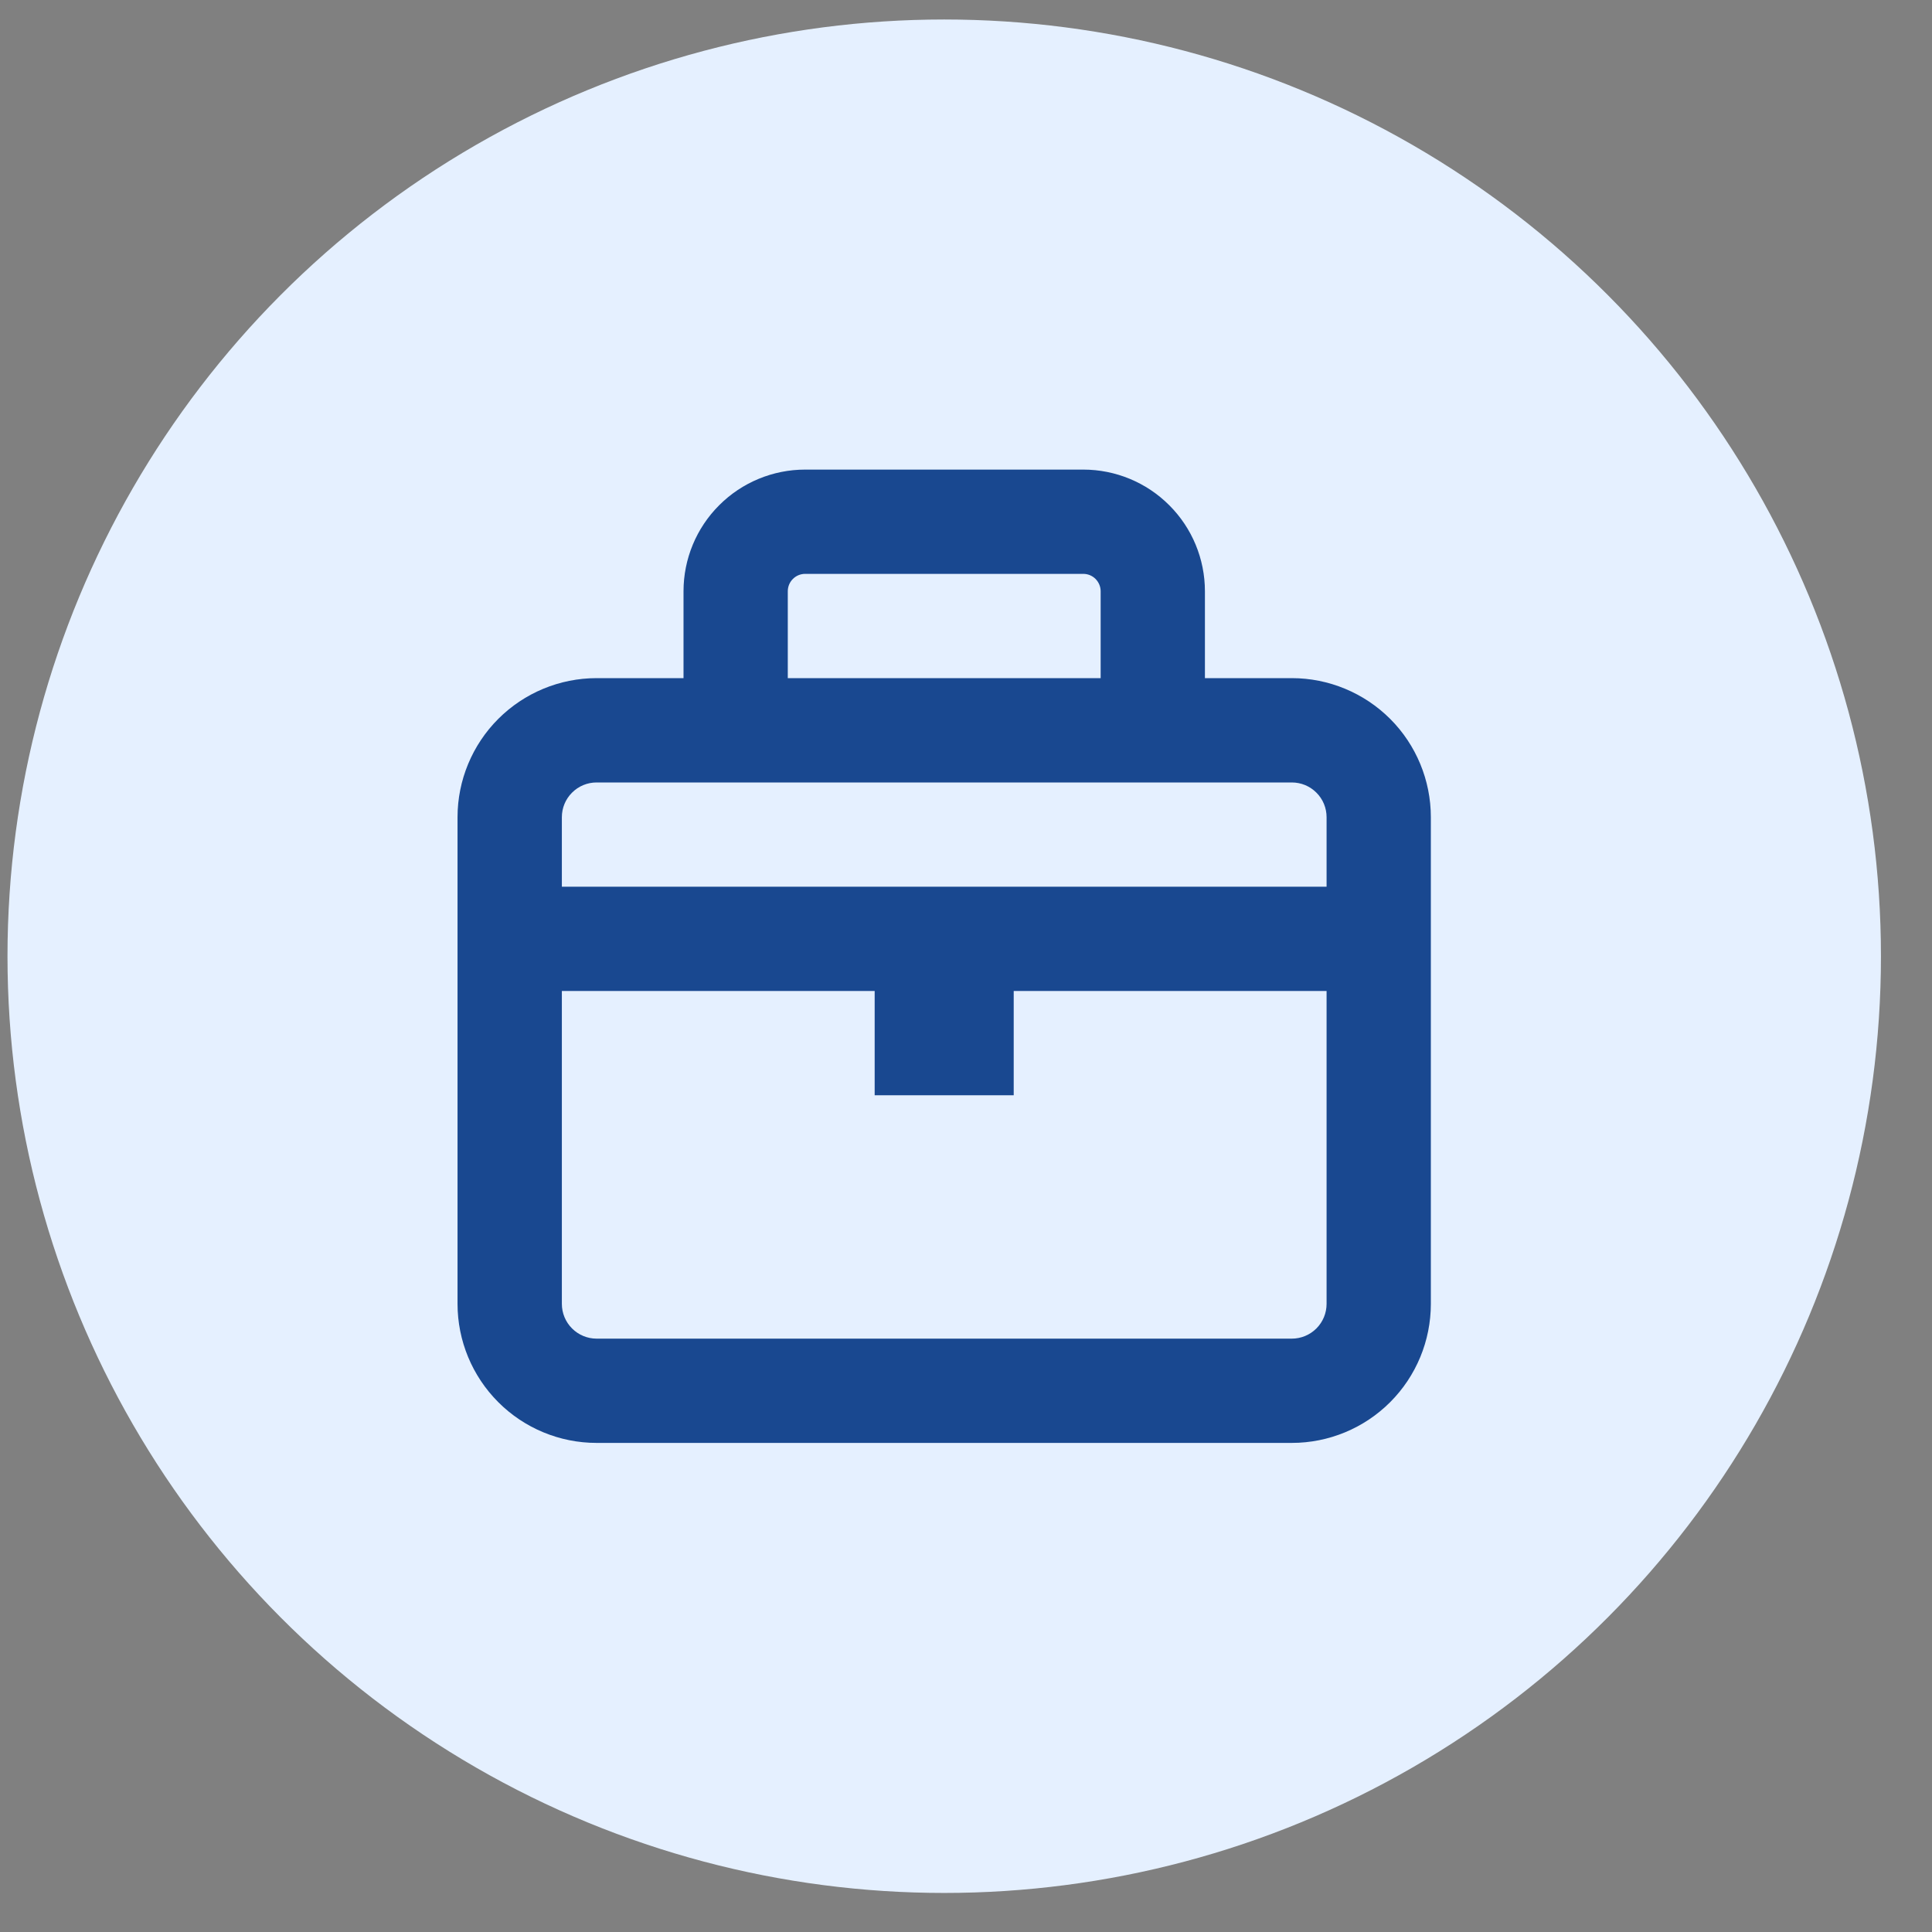
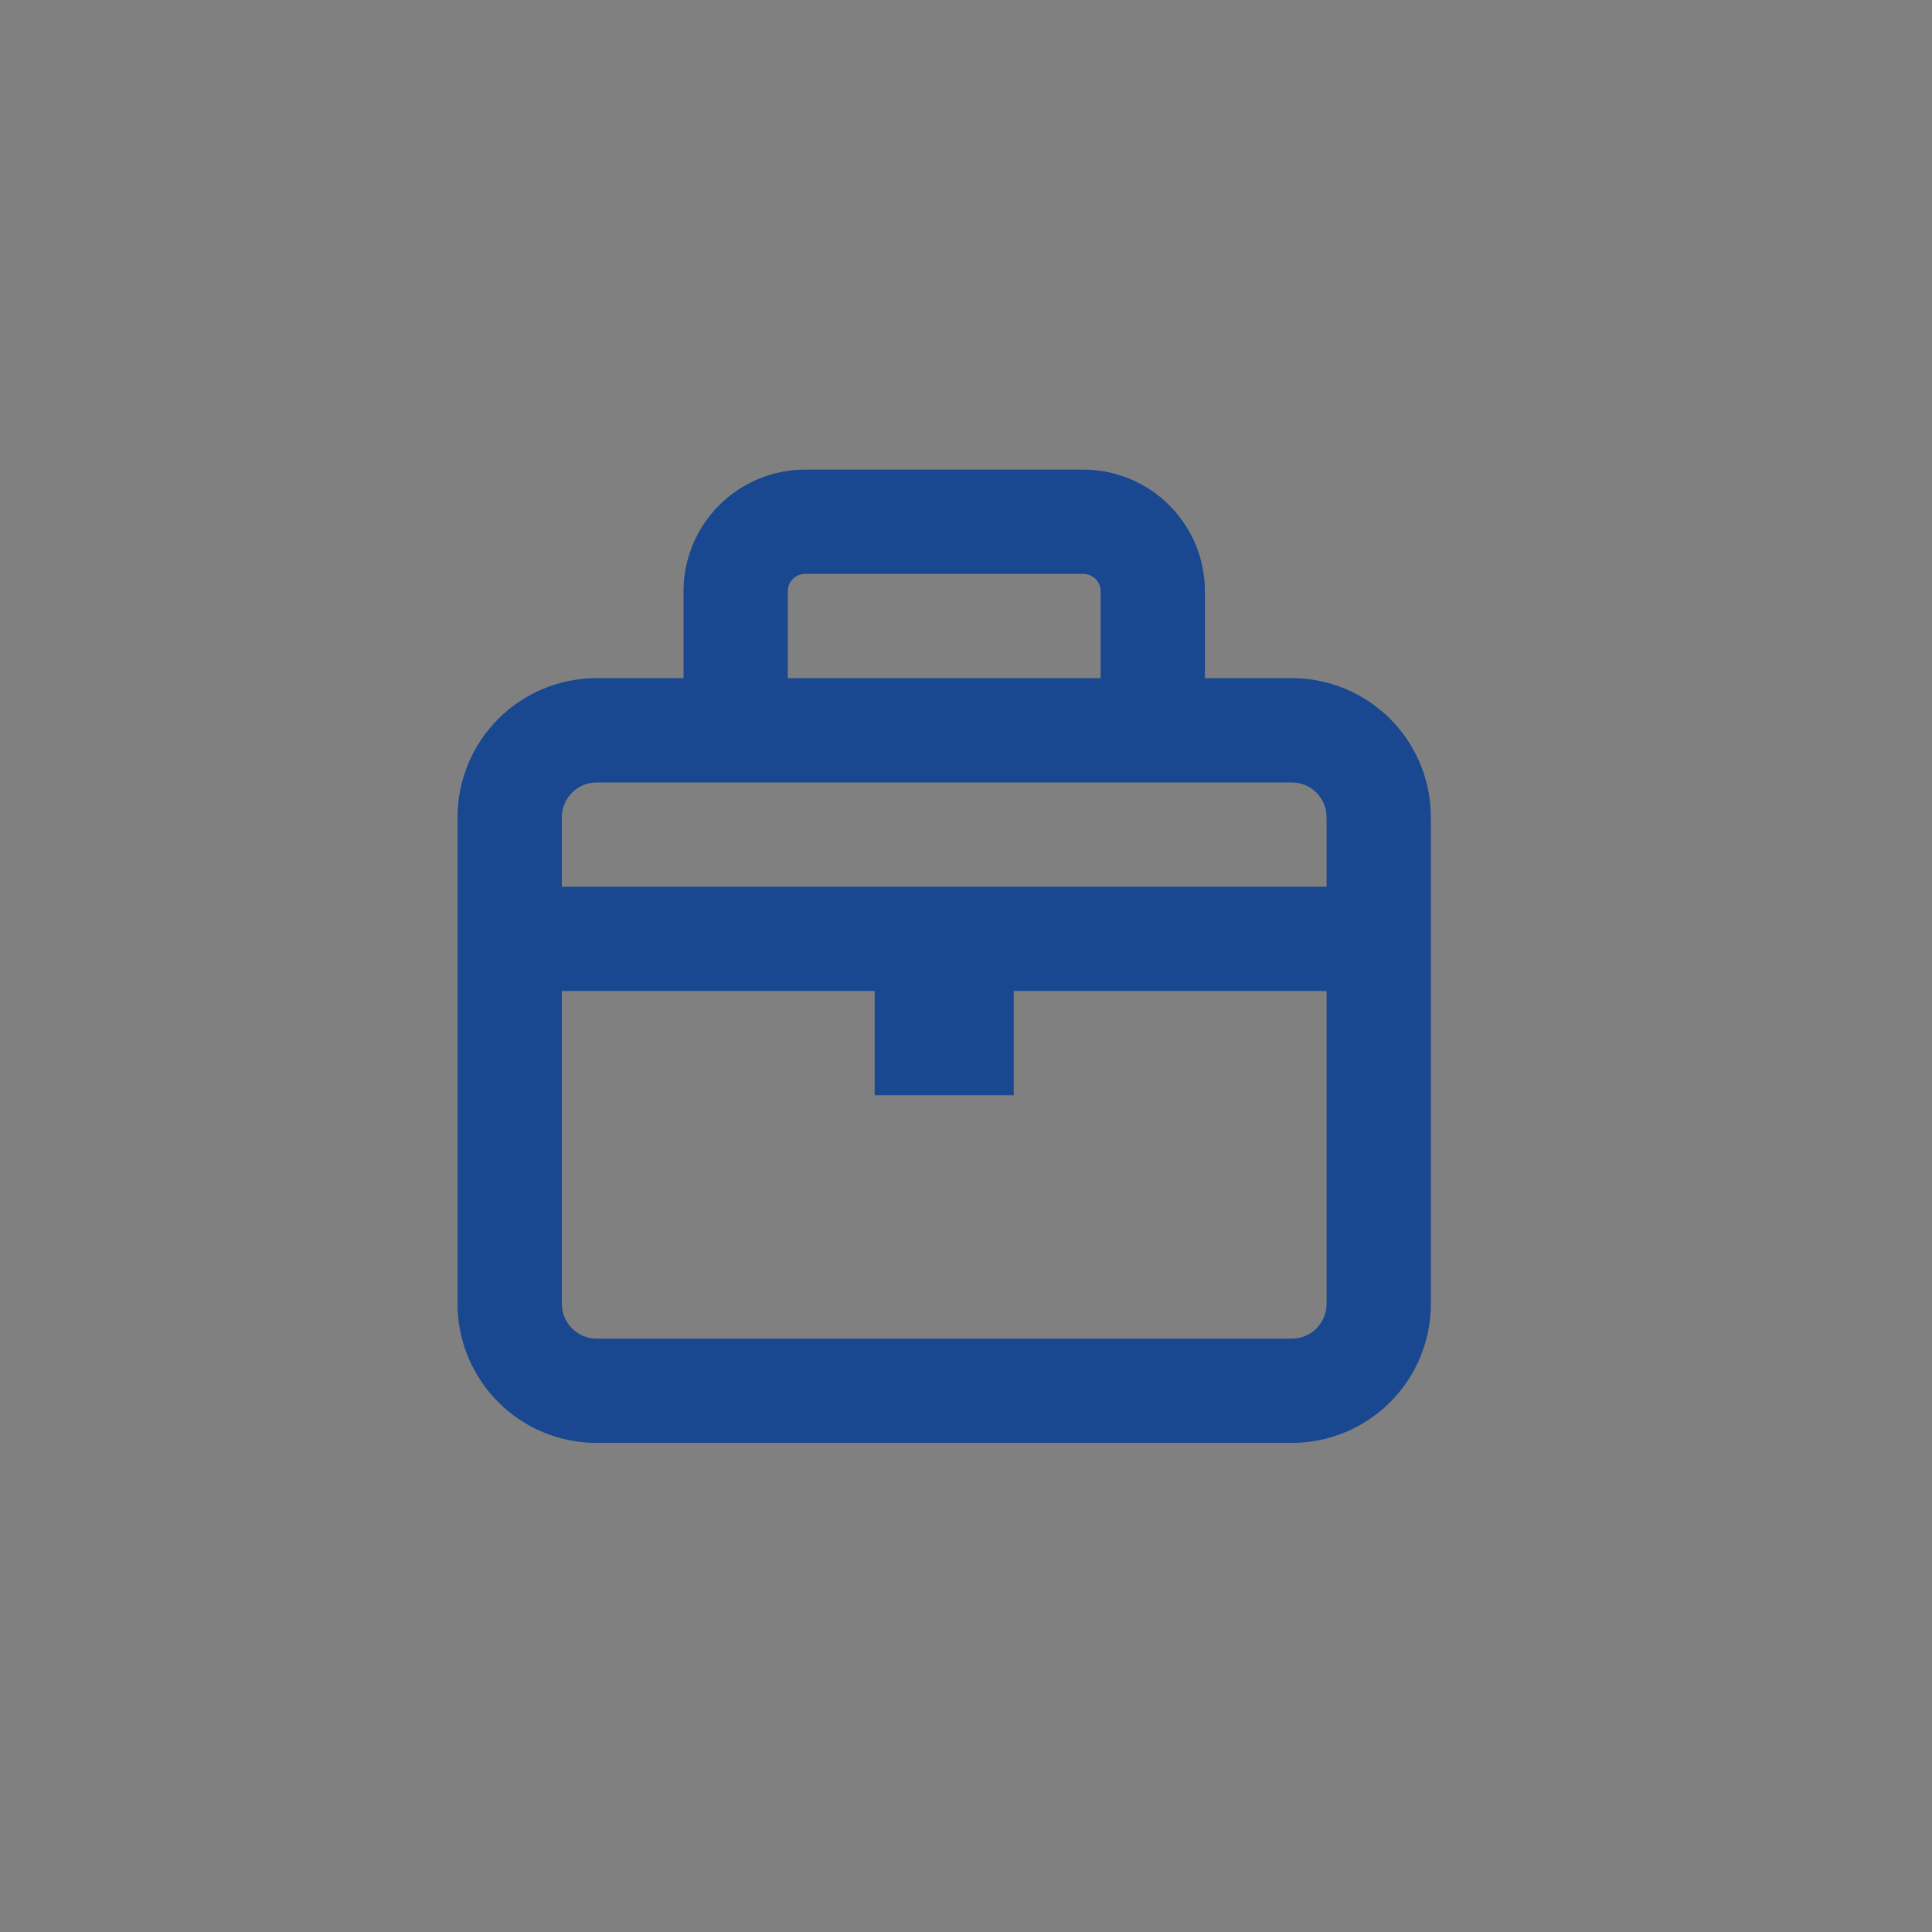
<svg xmlns="http://www.w3.org/2000/svg" width="33" height="33" viewBox="0 0 33 33" fill="none">
  <rect x="0" y="0" width="33" height="33" fill="#808080" stroke="none" />
-   <circle cx="16.128" cy="16.333" r="16" fill="#E5F0FF" />
  <path fill-rule="evenodd" clip-rule="evenodd" d="M13.753 8.021C13.202 8.021 12.673 8.24 12.284 8.63C11.894 9.019 11.675 9.548 11.675 10.099V11.583H10.19C9.561 11.583 8.956 11.834 8.511 12.279C8.066 12.724 7.815 13.329 7.815 13.958V22.271C7.815 22.901 8.066 23.505 8.511 23.95C8.956 24.396 9.561 24.646 10.19 24.646H22.065C22.695 24.646 23.299 24.396 23.745 23.95C24.19 23.505 24.44 22.901 24.44 22.271V13.958C24.44 13.329 24.19 12.724 23.745 12.279C23.299 11.834 22.695 11.583 22.065 11.583H20.581V10.099C20.581 9.548 20.362 9.019 19.972 8.63C19.583 8.24 19.054 8.021 18.503 8.021H13.753ZM18.8 11.583V10.099C18.8 10.02 18.768 9.945 18.713 9.889C18.657 9.833 18.582 9.802 18.503 9.802H13.753C13.674 9.802 13.599 9.833 13.543 9.889C13.487 9.945 13.456 10.02 13.456 10.099V11.583H18.8ZM10.19 13.365H22.065C22.223 13.365 22.374 13.427 22.485 13.539C22.597 13.65 22.659 13.801 22.659 13.958V15.146H9.597V13.958C9.597 13.801 9.659 13.65 9.771 13.539C9.882 13.427 10.033 13.365 10.19 13.365ZM9.597 16.927V22.271C9.597 22.428 9.659 22.579 9.771 22.691C9.882 22.802 10.033 22.865 10.19 22.865H22.065C22.223 22.865 22.374 22.802 22.485 22.691C22.597 22.579 22.659 22.428 22.659 22.271V16.927H17.315V18.708H14.94V16.927H9.597Z" fill="#194890" />
</svg>